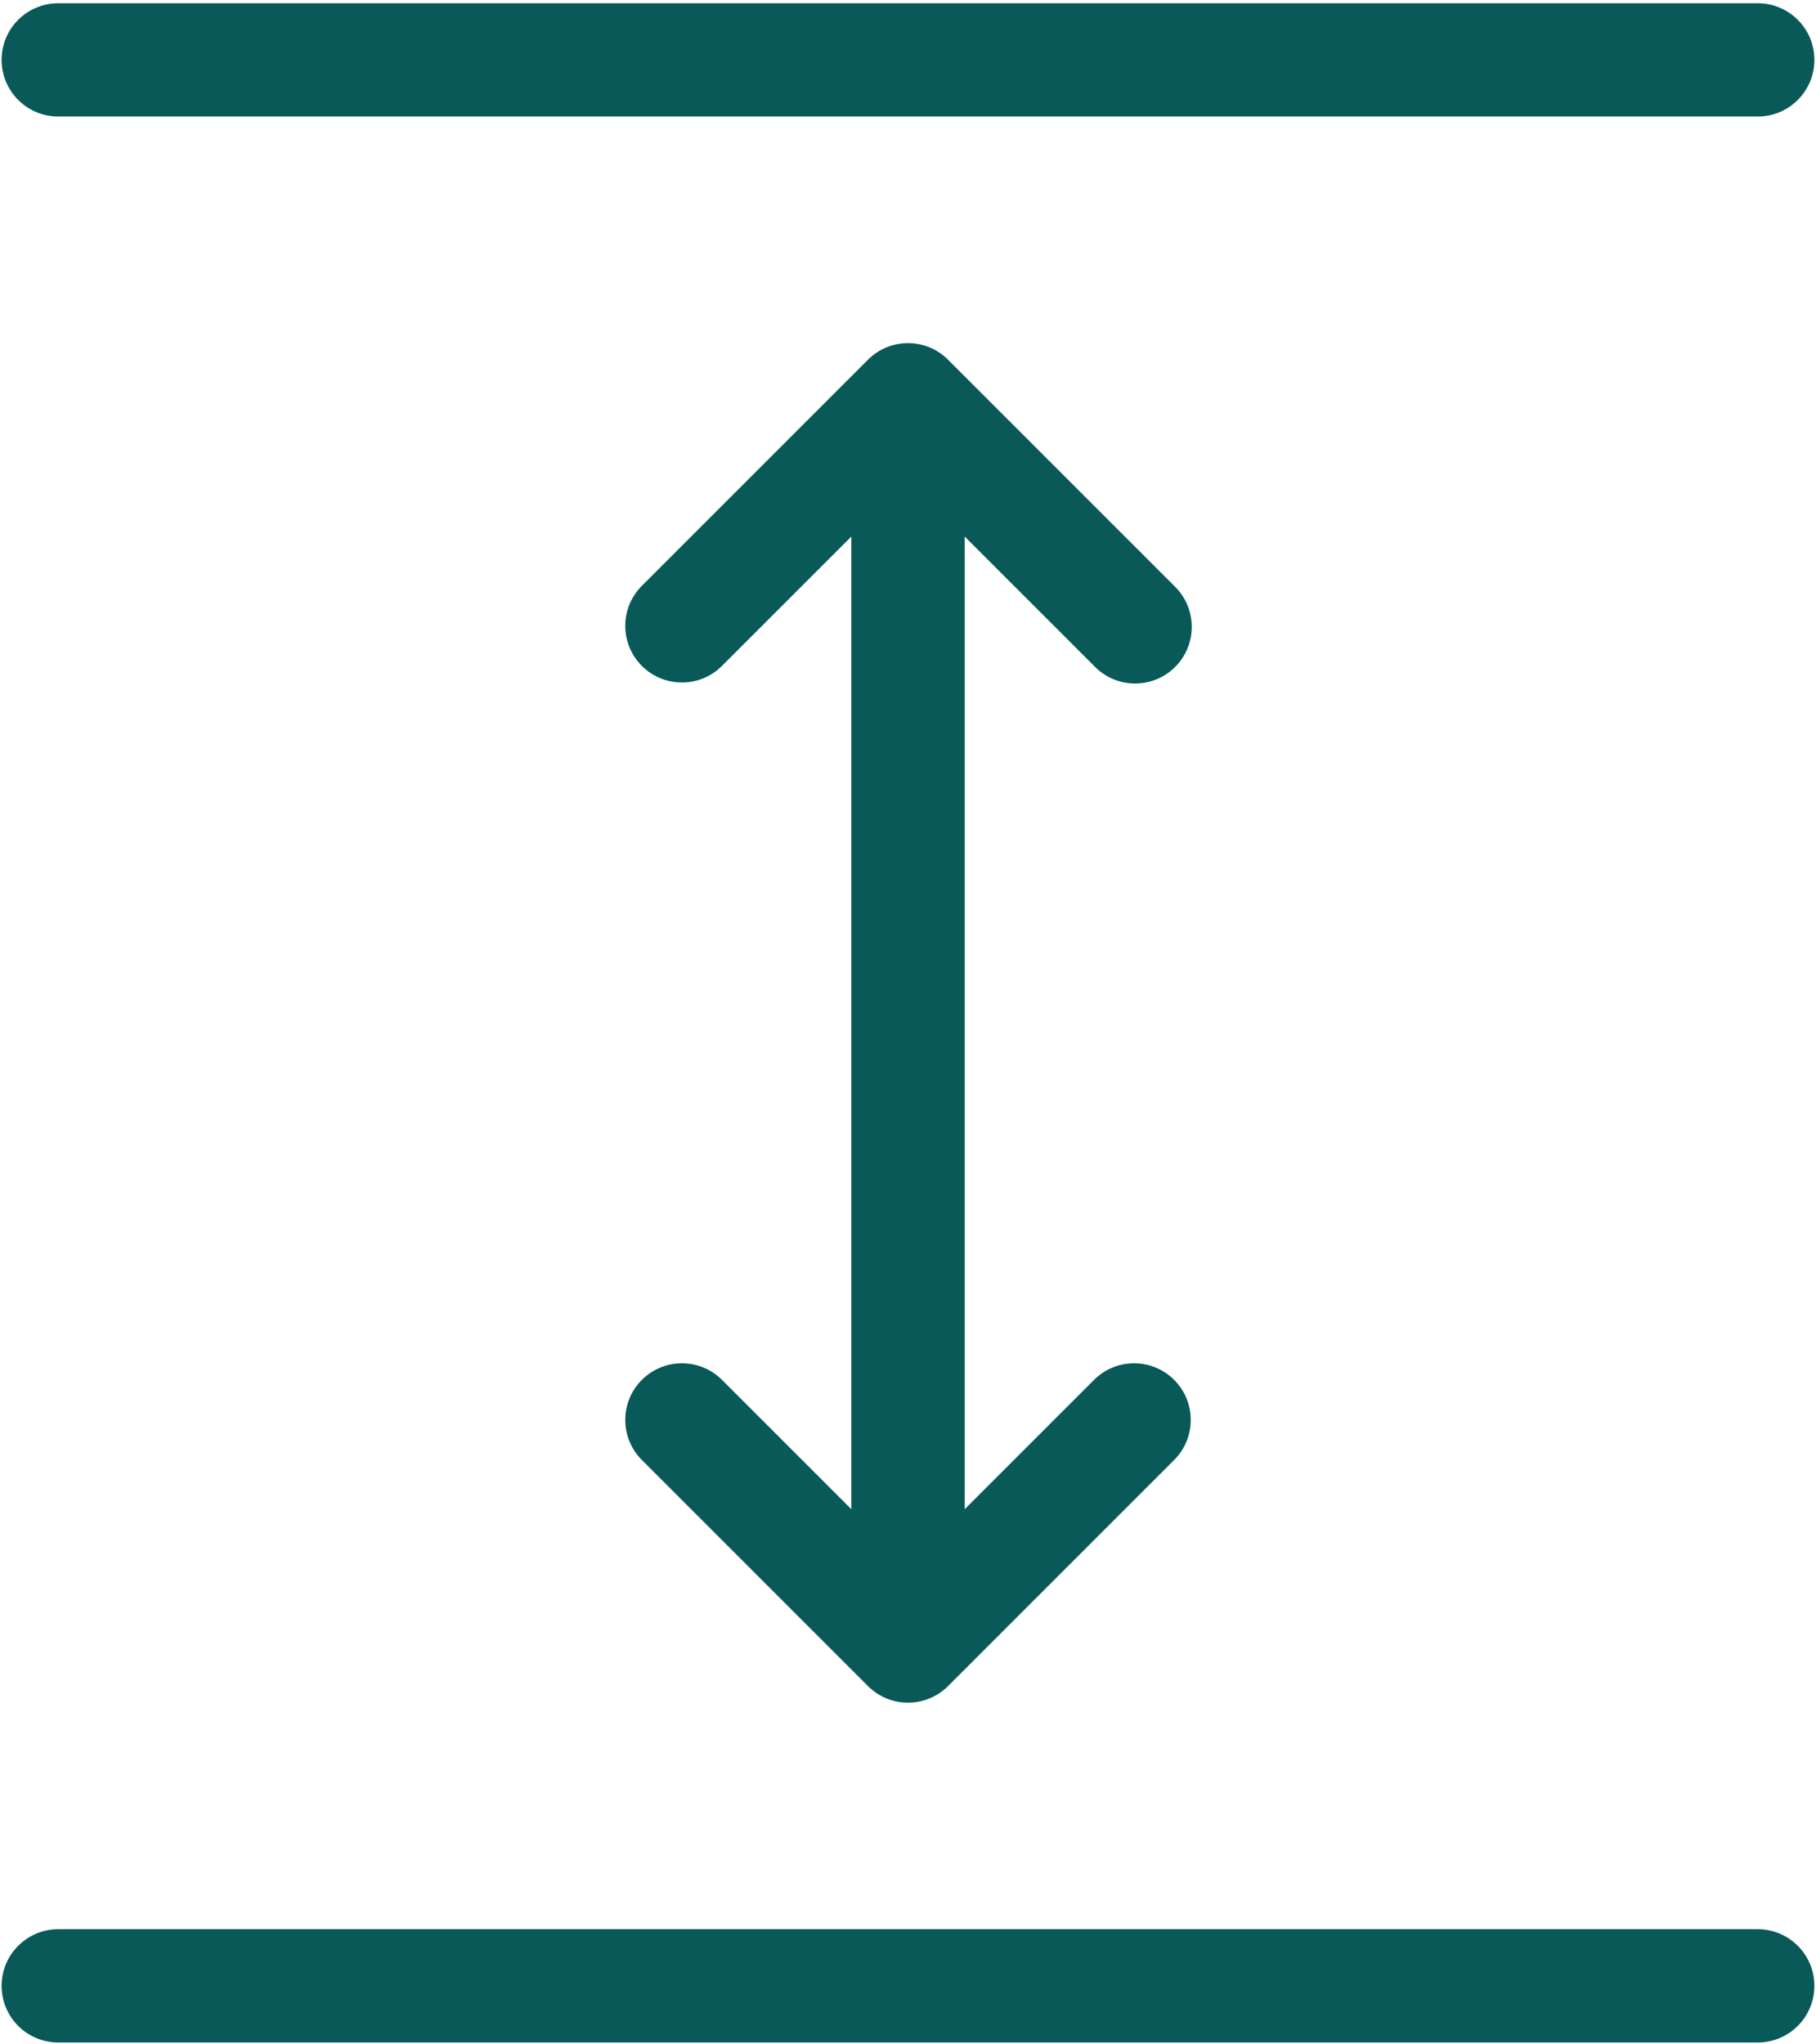
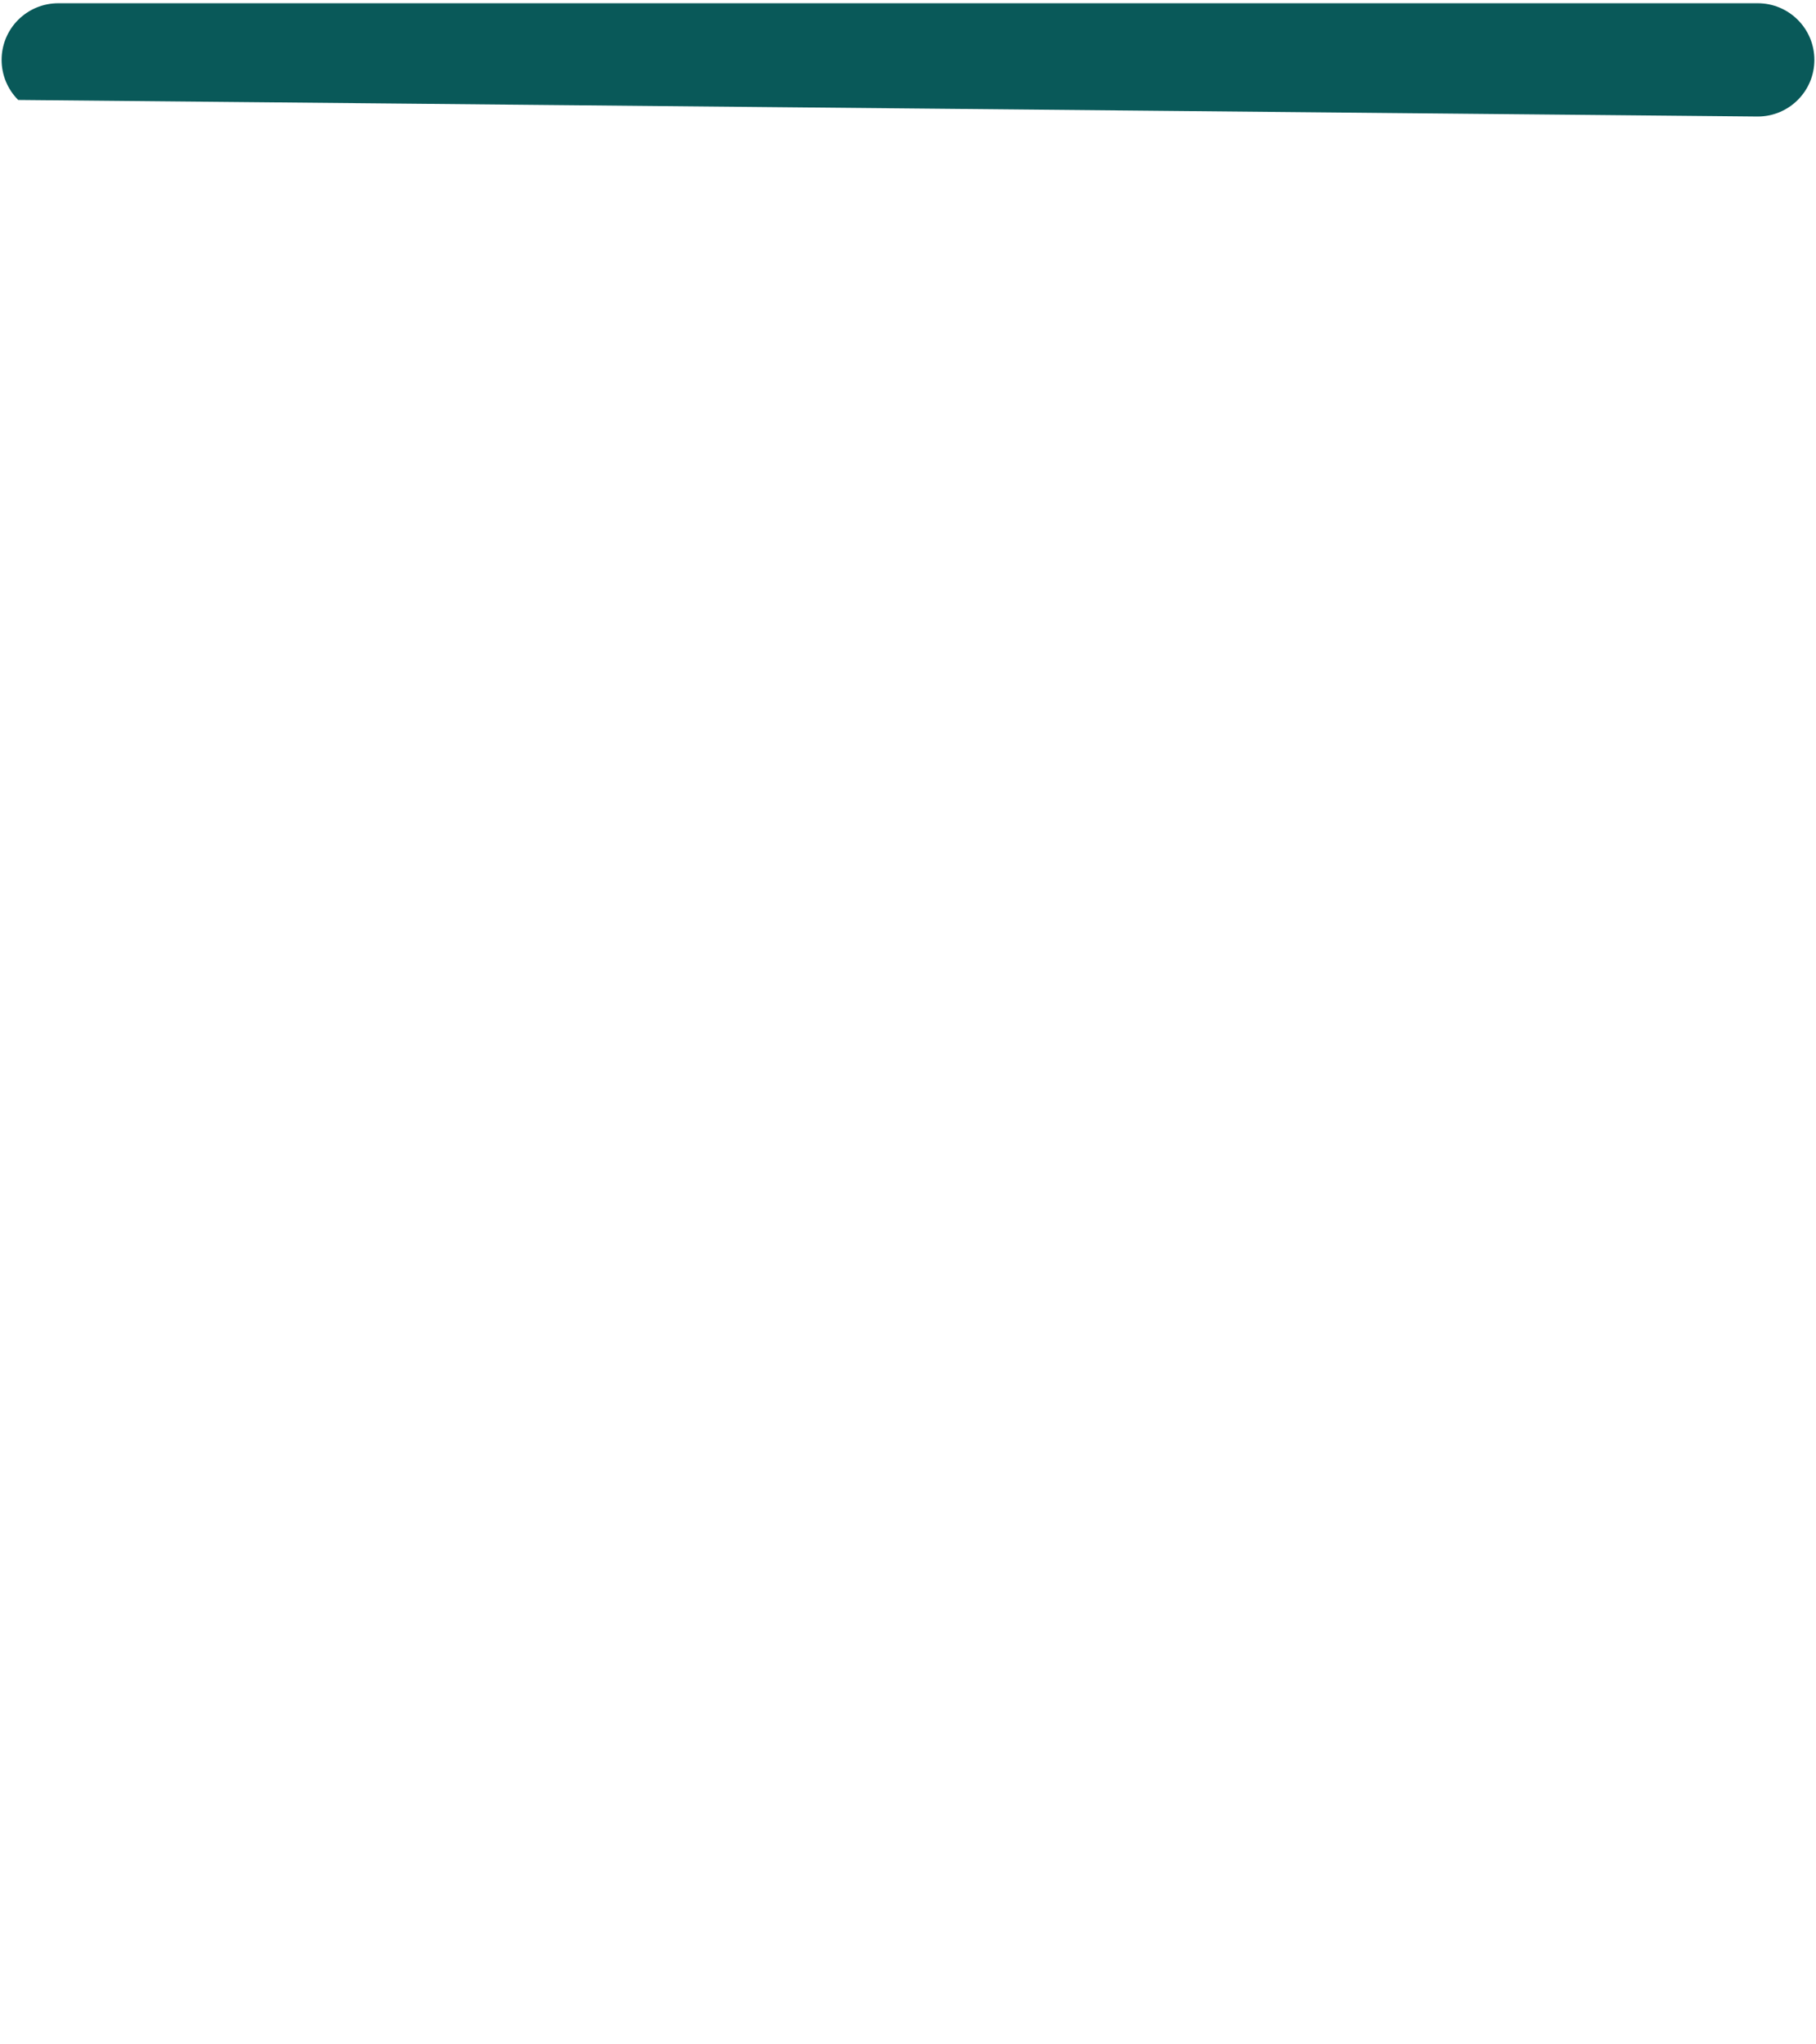
<svg xmlns="http://www.w3.org/2000/svg" width="374" height="421" viewBox="0 0 374 421" fill="none">
-   <path d="M132.088 120.755C127.627 125.325 127.674 132.634 132.19 137.146C136.705 141.661 144.014 141.708 148.585 137.251L175.335 110.501V310.841L148.585 284.091C144.014 279.634 136.706 279.681 132.19 284.197C127.674 288.709 127.627 296.017 132.088 300.588L178.756 347.256H178.752C183.311 351.811 190.693 351.811 195.252 347.256L241.92 300.588H241.916C246.377 296.018 246.33 288.709 241.815 284.197C237.299 279.681 229.991 279.634 225.42 284.091L198.67 310.841V110.501L225.42 137.251C227.596 139.486 230.58 140.755 233.701 140.775C236.818 140.794 239.818 139.564 242.021 137.357C244.228 135.15 245.459 132.154 245.439 129.033C245.42 125.915 244.15 122.931 241.916 120.755L195.248 74.087H195.252C190.693 69.533 183.311 69.533 178.752 74.087L132.088 120.755Z" fill="#095959" />
-   <path d="M0.33 408.996C0.33 412.094 1.557 415.062 3.748 417.25C5.936 419.437 8.904 420.664 11.998 420.664H361.998C368.439 420.664 373.666 415.441 373.666 408.996C373.666 402.555 368.439 397.332 361.998 397.332H11.998C8.904 397.328 5.936 398.559 3.748 400.746C1.557 402.934 0.33 405.902 0.33 408.996V408.996Z" fill="#095959" />
-   <path d="M0.33 12.336C0.33 15.43 1.557 18.398 3.748 20.586C5.936 22.773 8.904 24.004 11.998 24L361.998 24C368.439 24 373.666 18.777 373.666 12.336C373.666 5.891 368.439 0.668 361.998 0.668L11.998 0.668C8.904 0.668 5.936 1.895 3.748 4.082C1.557 6.27 0.33 9.238 0.33 12.336V12.336Z" fill="#095959" />
+   <path d="M0.33 12.336C0.33 15.43 1.557 18.398 3.748 20.586L361.998 24C368.439 24 373.666 18.777 373.666 12.336C373.666 5.891 368.439 0.668 361.998 0.668L11.998 0.668C8.904 0.668 5.936 1.895 3.748 4.082C1.557 6.27 0.33 9.238 0.33 12.336V12.336Z" fill="#095959" />
</svg>